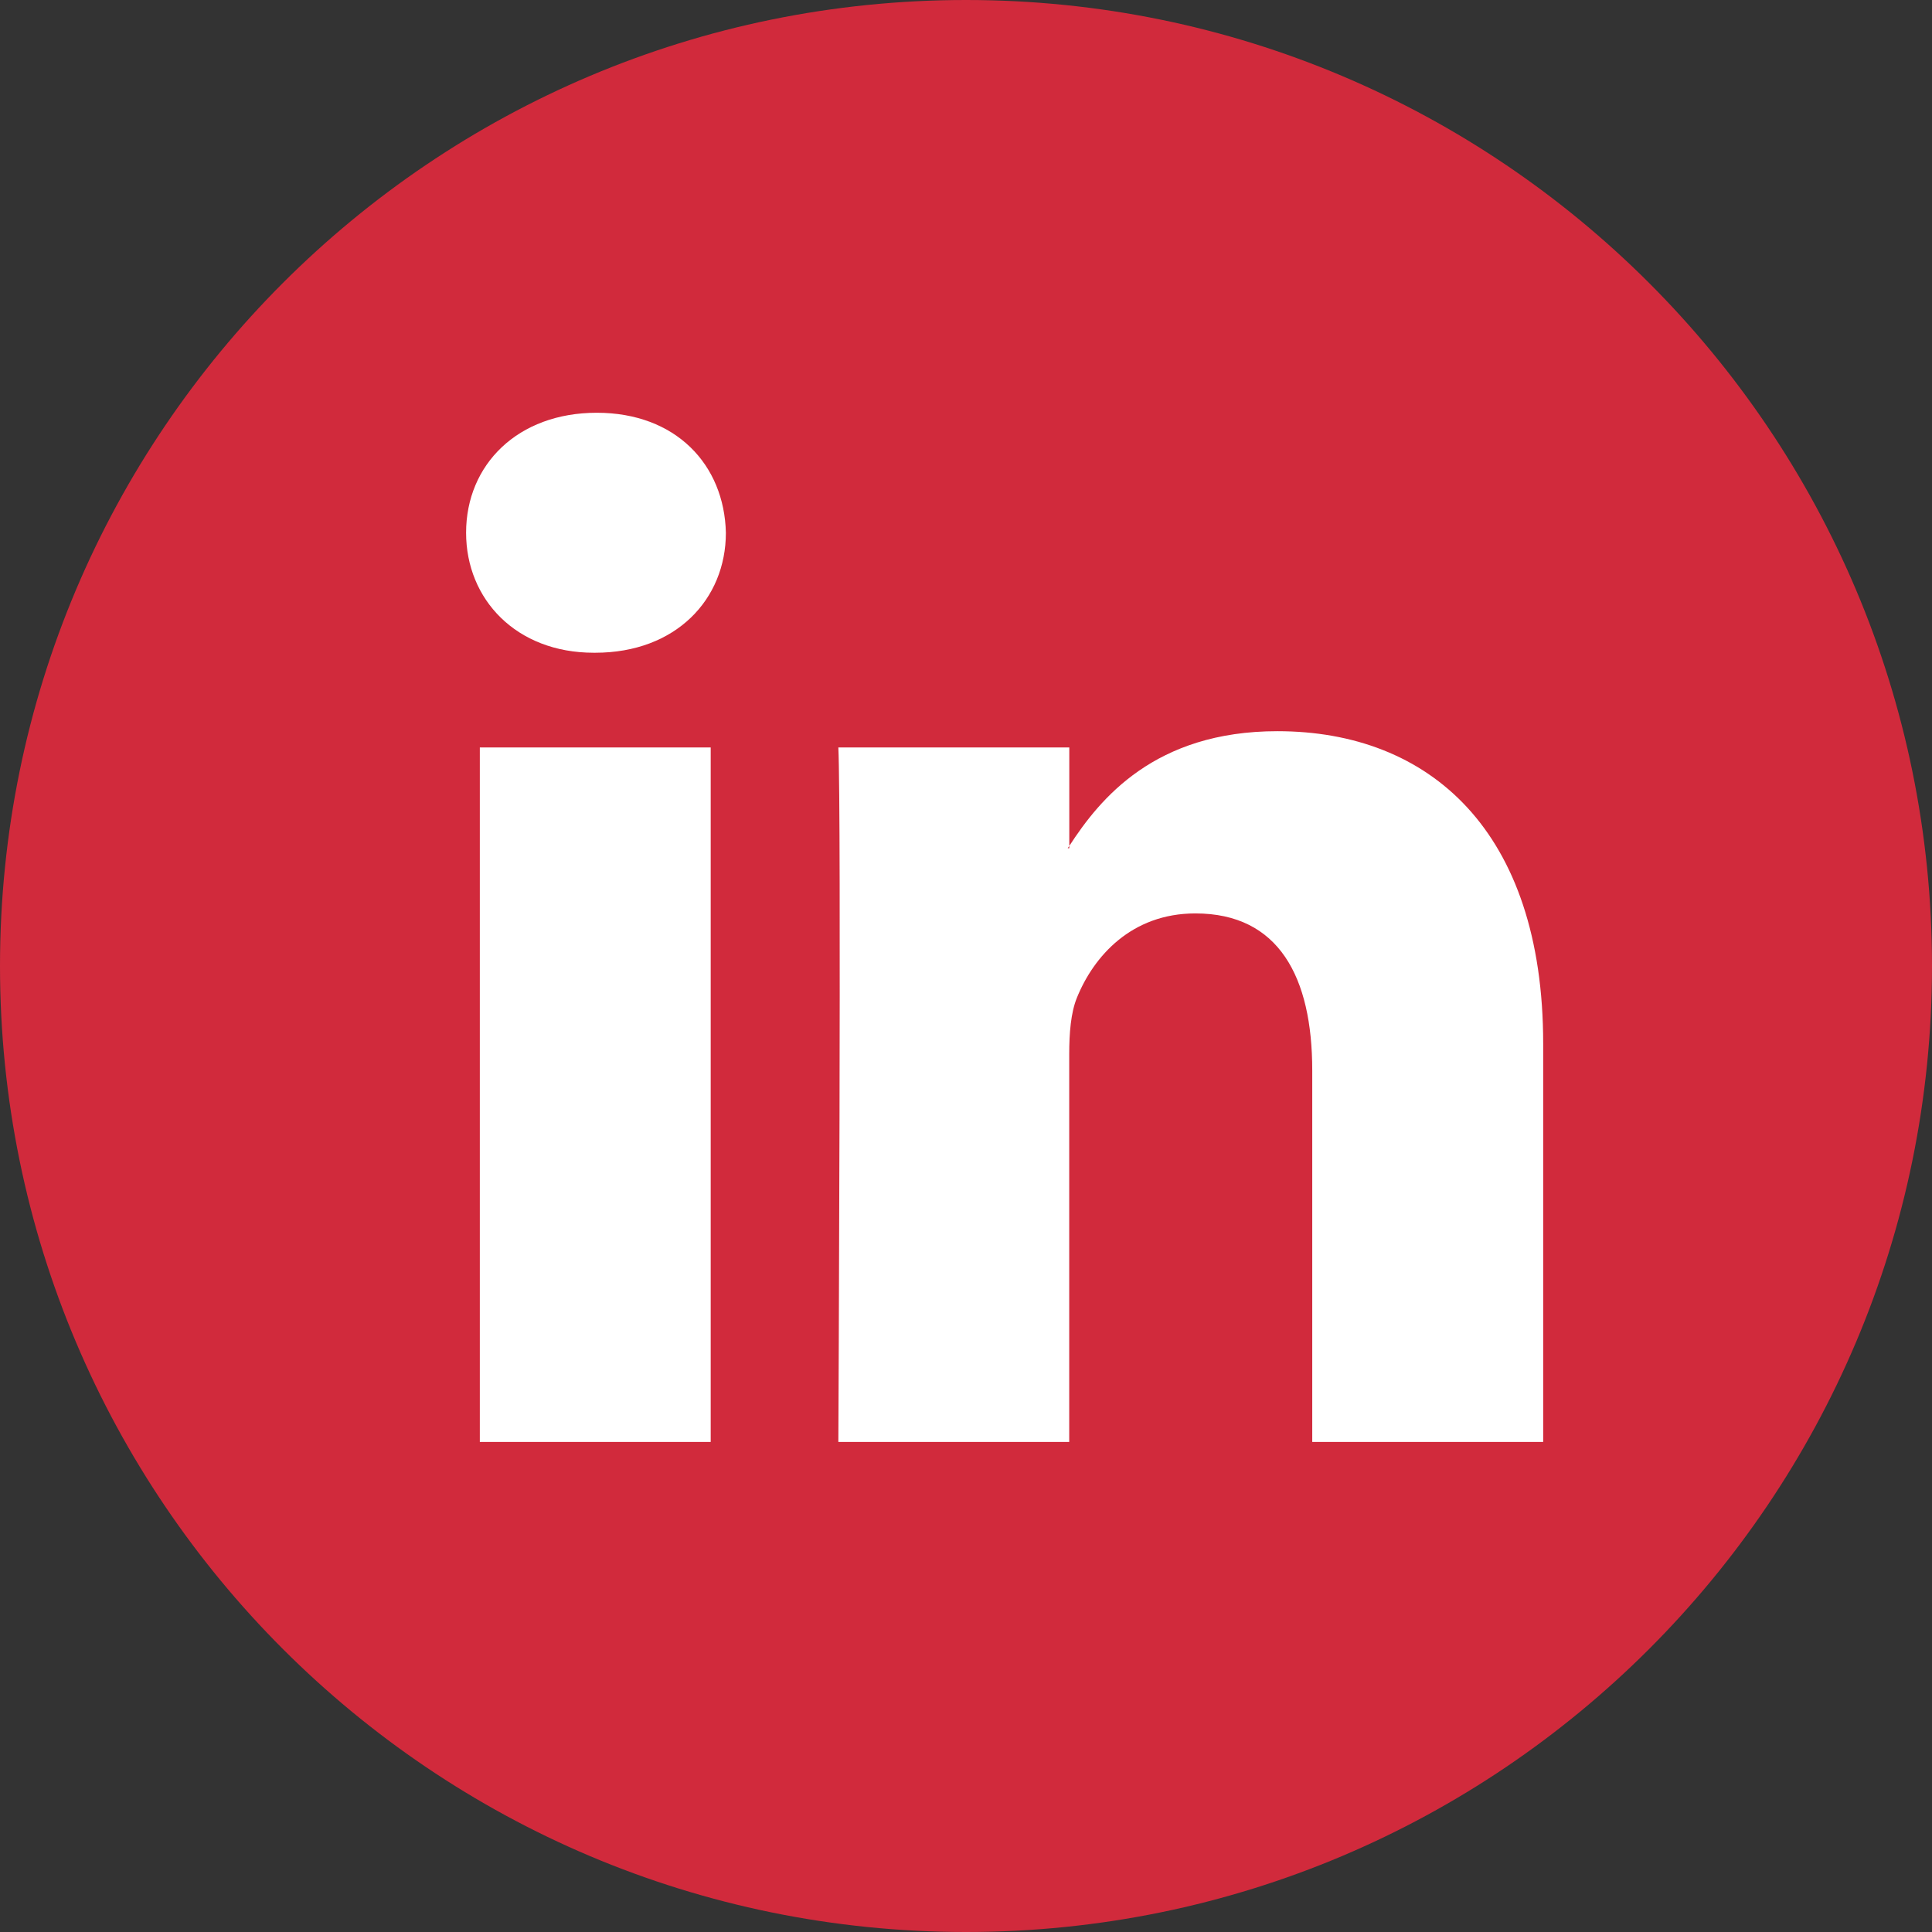
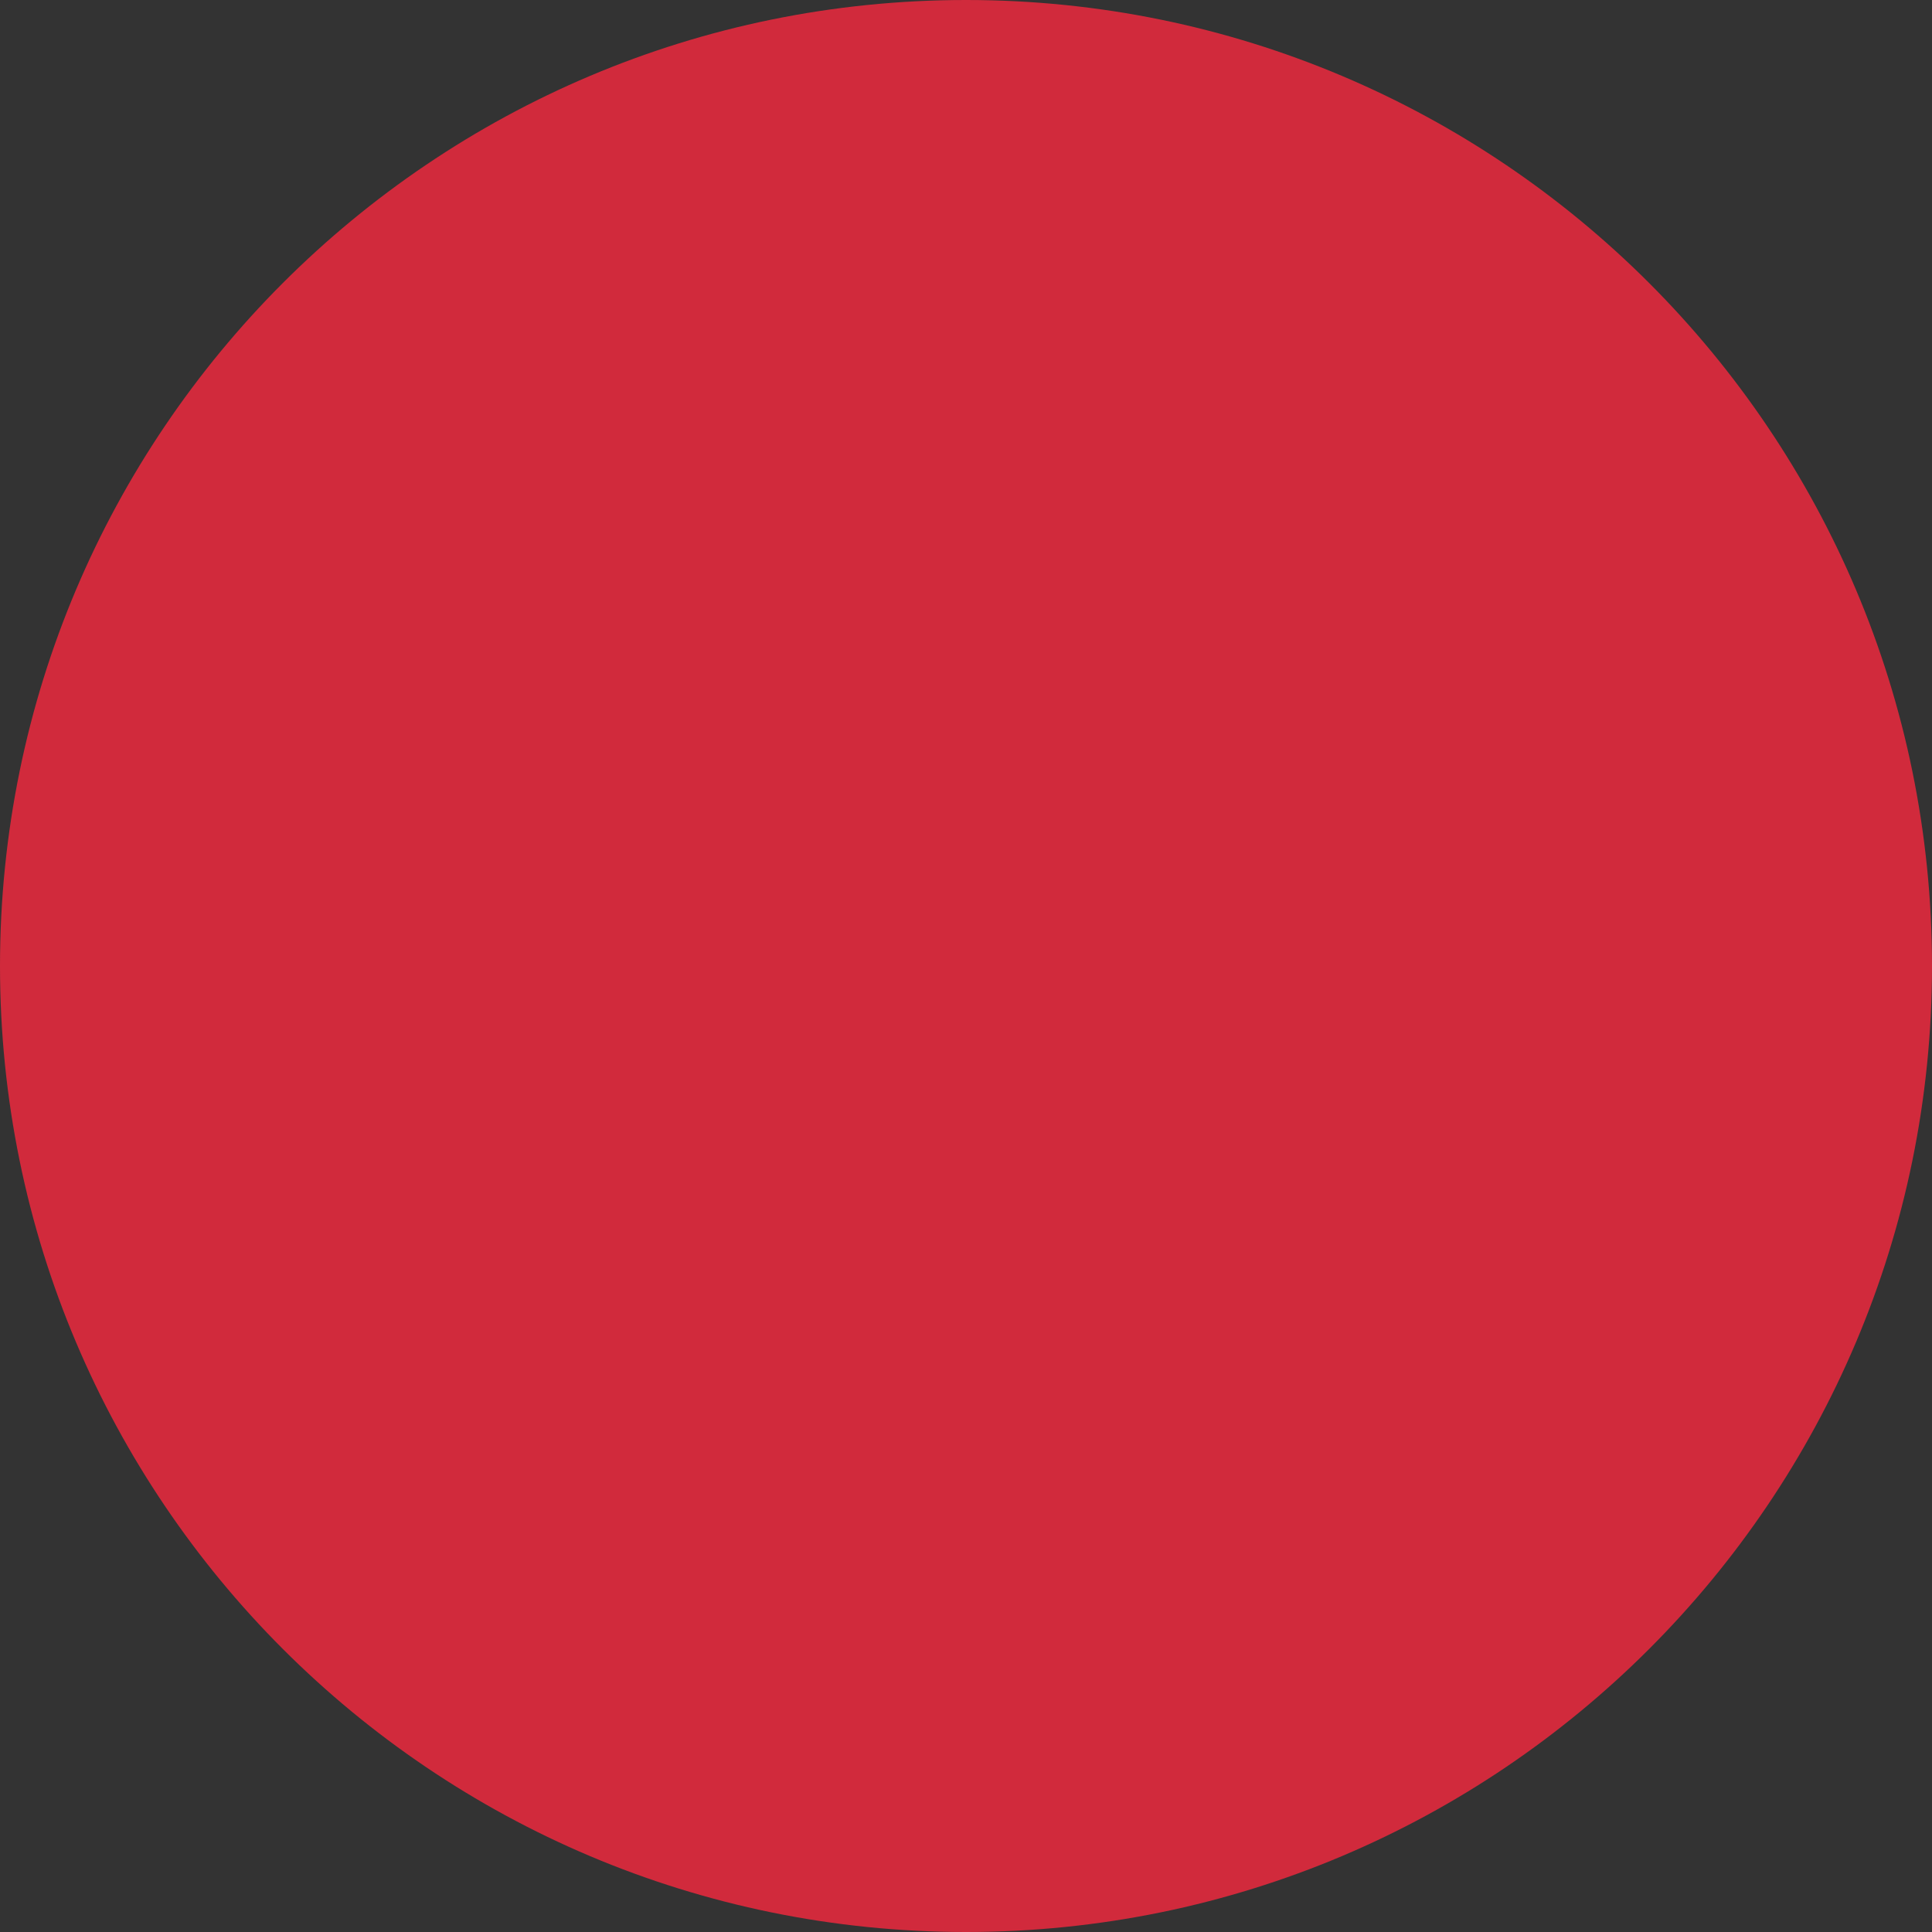
<svg xmlns="http://www.w3.org/2000/svg" width="28" height="28" viewBox="0 0 28 28" fill="none">
  <rect x="0" y="0" width="28" height="28" fill="#333333" stroke="none" />
  <path d="M14 28C21.732 28 28 21.732 28 14C28 6.268 21.732 0 14 0C6.268 0 0 6.268 0 14C0 21.732 6.268 28 14 28Z" fill="#D12A3C" />
-   <path d="M22.365 15.126V20.898H19.018V15.513C19.018 14.161 18.535 13.238 17.324 13.238C16.399 13.238 15.85 13.859 15.607 14.461C15.519 14.677 15.496 14.975 15.496 15.277V20.898H12.15C12.15 20.898 12.195 11.777 12.15 10.833H15.497V12.26C15.49 12.271 15.48 12.282 15.474 12.293H15.497V12.26C15.941 11.575 16.735 10.597 18.513 10.597C20.714 10.597 22.365 12.036 22.365 15.126ZM8.649 5.982C7.504 5.982 6.755 6.733 6.755 7.721C6.755 8.687 7.482 9.46 8.605 9.46H8.627C9.794 9.46 10.52 8.687 10.52 7.721C10.497 6.733 9.794 5.982 8.649 5.982ZM6.954 20.898H10.3V10.833H6.954V20.898Z" fill="white" />
</svg>